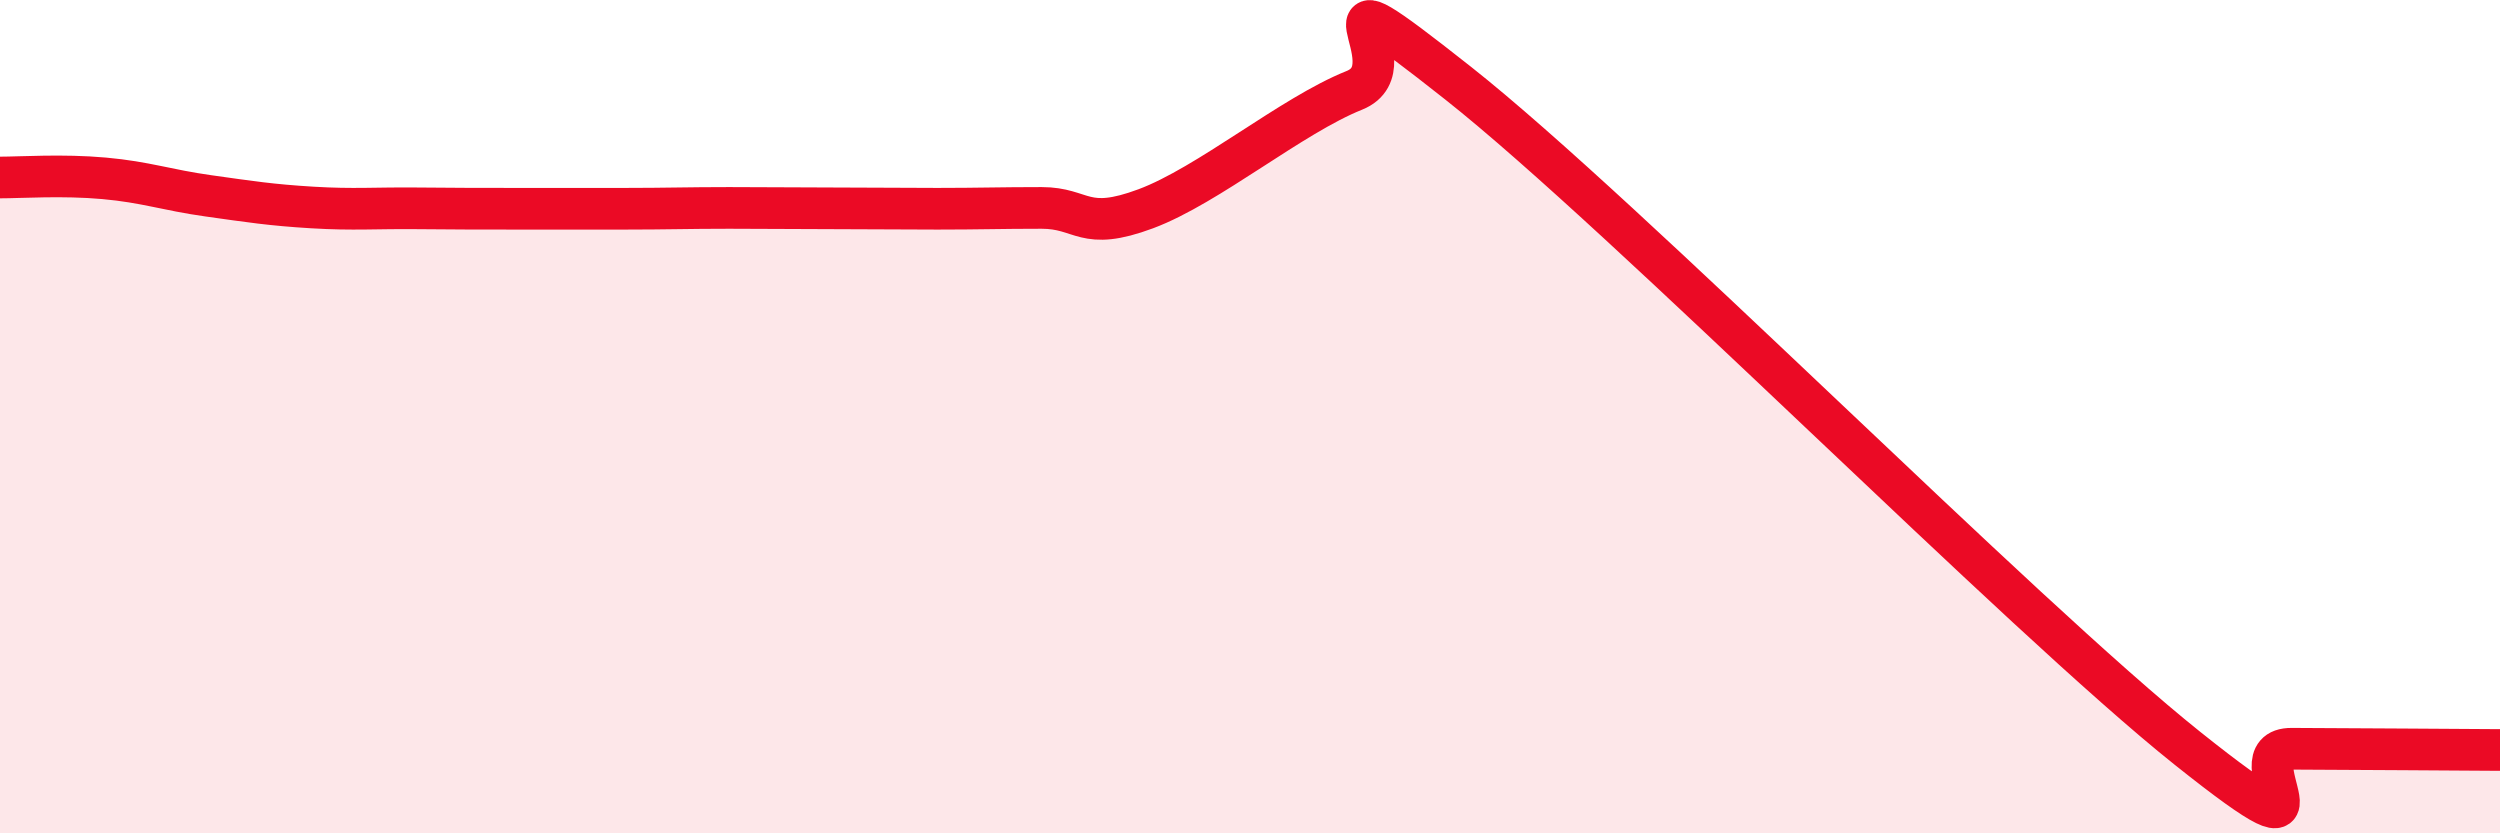
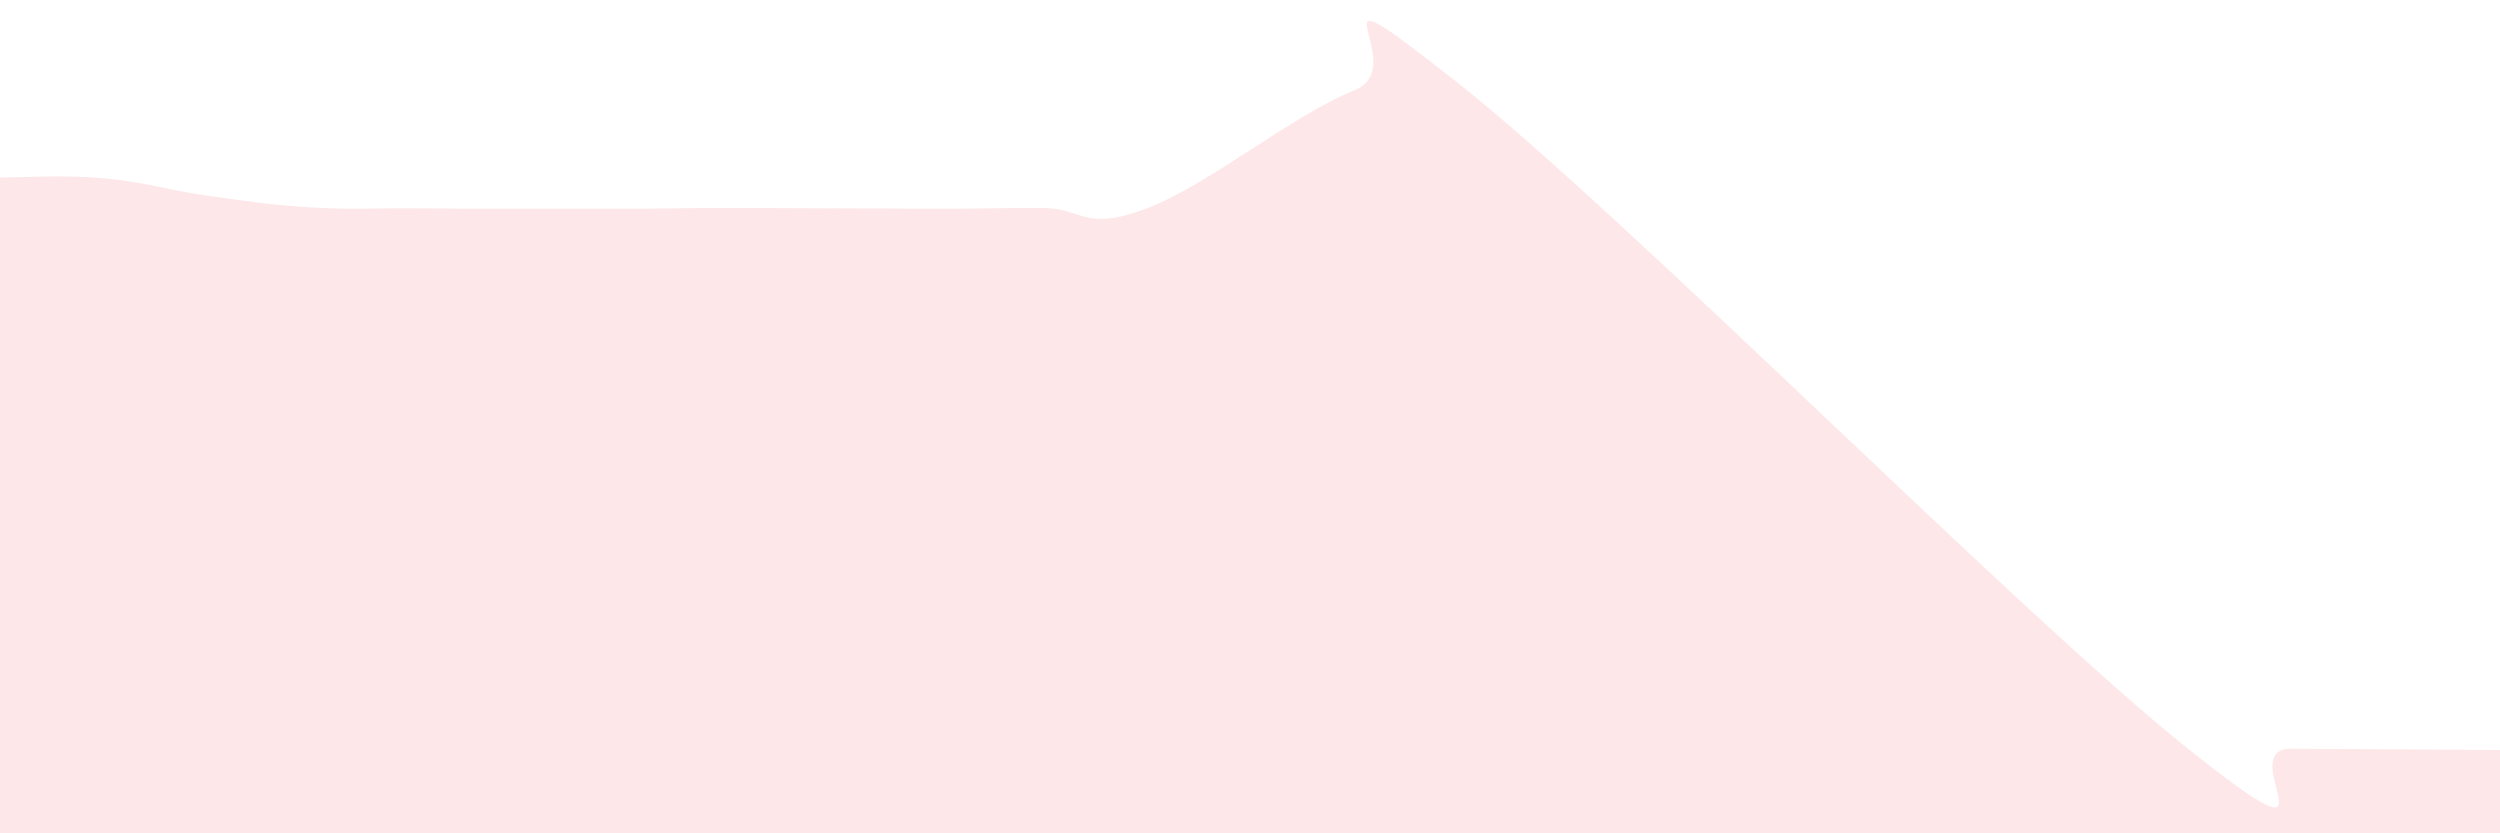
<svg xmlns="http://www.w3.org/2000/svg" width="60" height="20" viewBox="0 0 60 20">
  <path d="M 0,4.26 C 0.5,4.26 1.5,4.19 2.5,4.28 C 3.5,4.37 4,4.56 5,4.7 C 6,4.84 6.5,4.92 7.5,4.98 C 8.5,5.04 9,4.99 10,5 C 11,5.01 11.5,5.01 12.5,5.01 C 13.5,5.01 14,5.01 15,5.01 C 16,5.01 16.5,4.99 17.5,4.99 C 18.5,4.99 19,5 20,5 C 21,5 21.5,5.01 22.5,5.01 C 23.5,5.01 24,4.99 25,4.99 C 26,4.99 26,5.57 27.5,5.01 C 29,4.45 31,2.77 32.5,2.17 C 34,1.57 31,-1.16 35,2 C 39,5.16 48.5,14.77 52.5,17.96 C 56.5,21.15 53.5,17.96 55,17.97 C 56.5,17.98 59,17.99 60,18L60 20L0 20Z" fill="#EB0A25" opacity="0.1" stroke-linecap="round" stroke-linejoin="round" />
-   <path d="M 0,4.26 C 0.5,4.26 1.5,4.19 2.5,4.28 C 3.5,4.37 4,4.56 5,4.7 C 6,4.84 6.5,4.92 7.5,4.98 C 8.5,5.04 9,4.99 10,5 C 11,5.01 11.5,5.01 12.5,5.01 C 13.5,5.01 14,5.01 15,5.01 C 16,5.01 16.5,4.99 17.5,4.99 C 18.5,4.99 19,5 20,5 C 21,5 21.5,5.01 22.5,5.01 C 23.5,5.01 24,4.99 25,4.99 C 26,4.99 26,5.57 27.5,5.01 C 29,4.45 31,2.77 32.5,2.17 C 34,1.57 31,-1.16 35,2 C 39,5.16 48.5,14.77 52.5,17.96 C 56.5,21.15 53.5,17.96 55,17.97 C 56.5,17.98 59,17.99 60,18" stroke="#EB0A25" stroke-width="1" fill="none" stroke-linecap="round" stroke-linejoin="round" />
</svg>